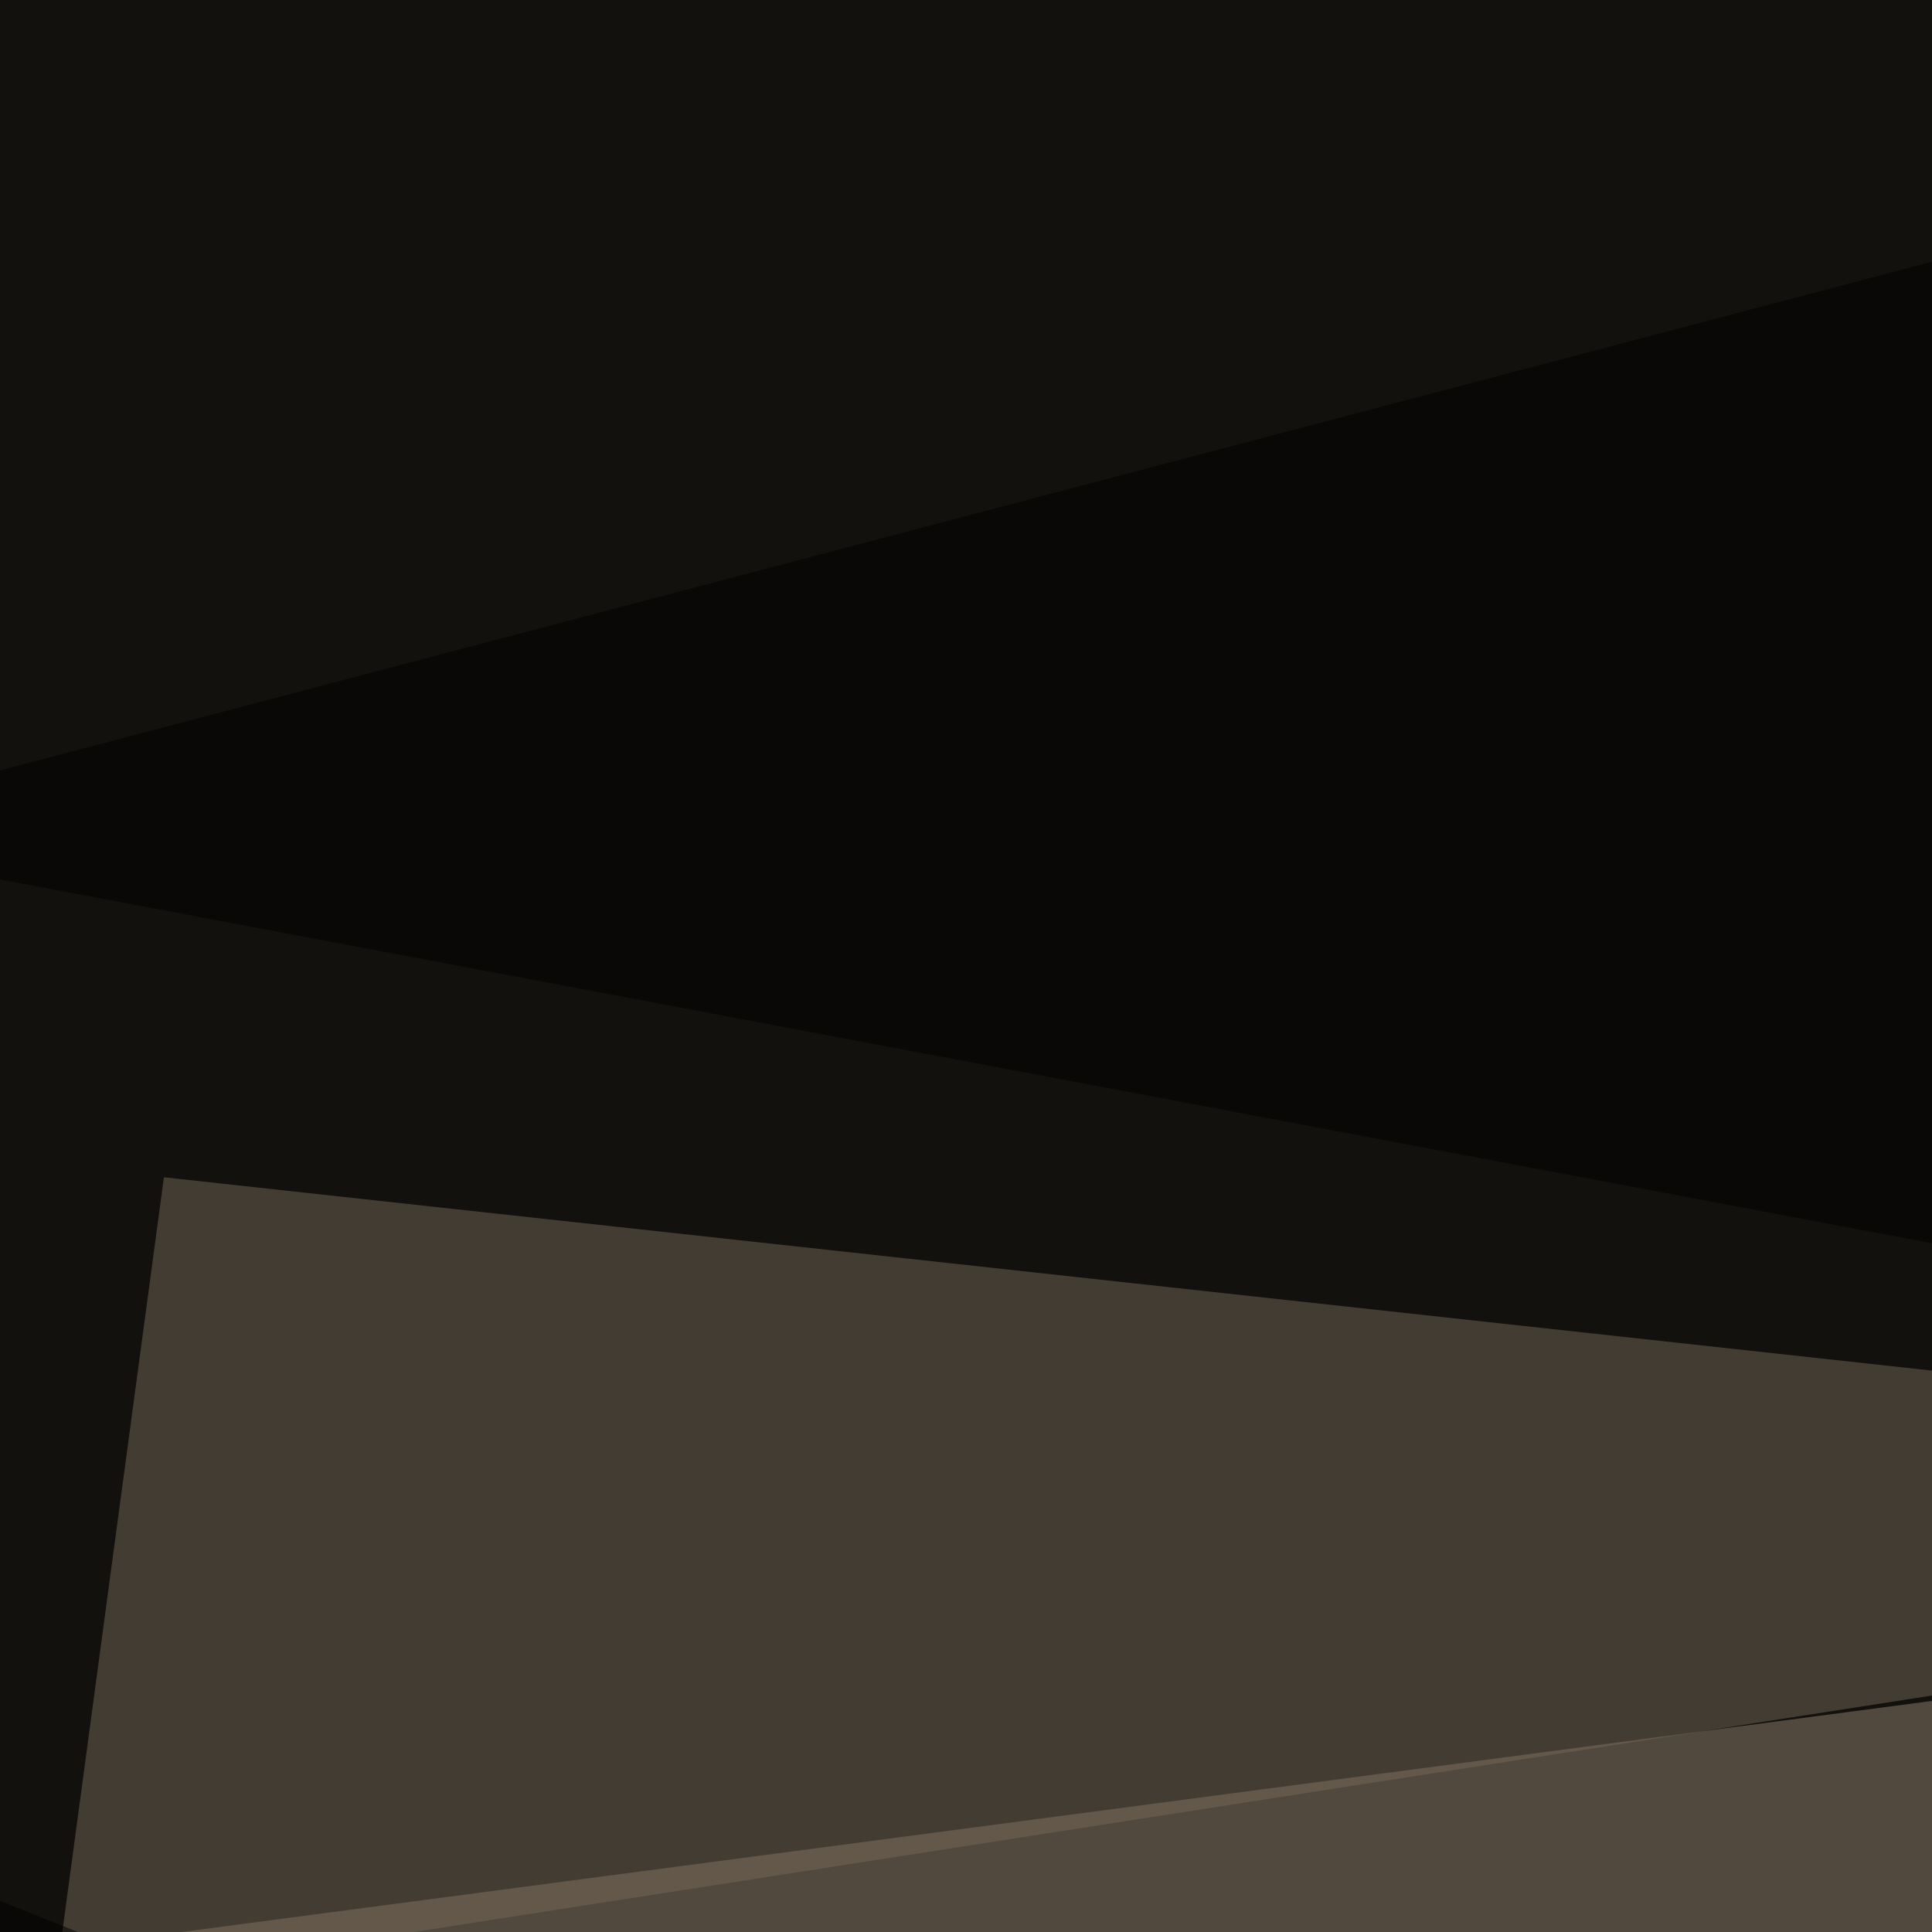
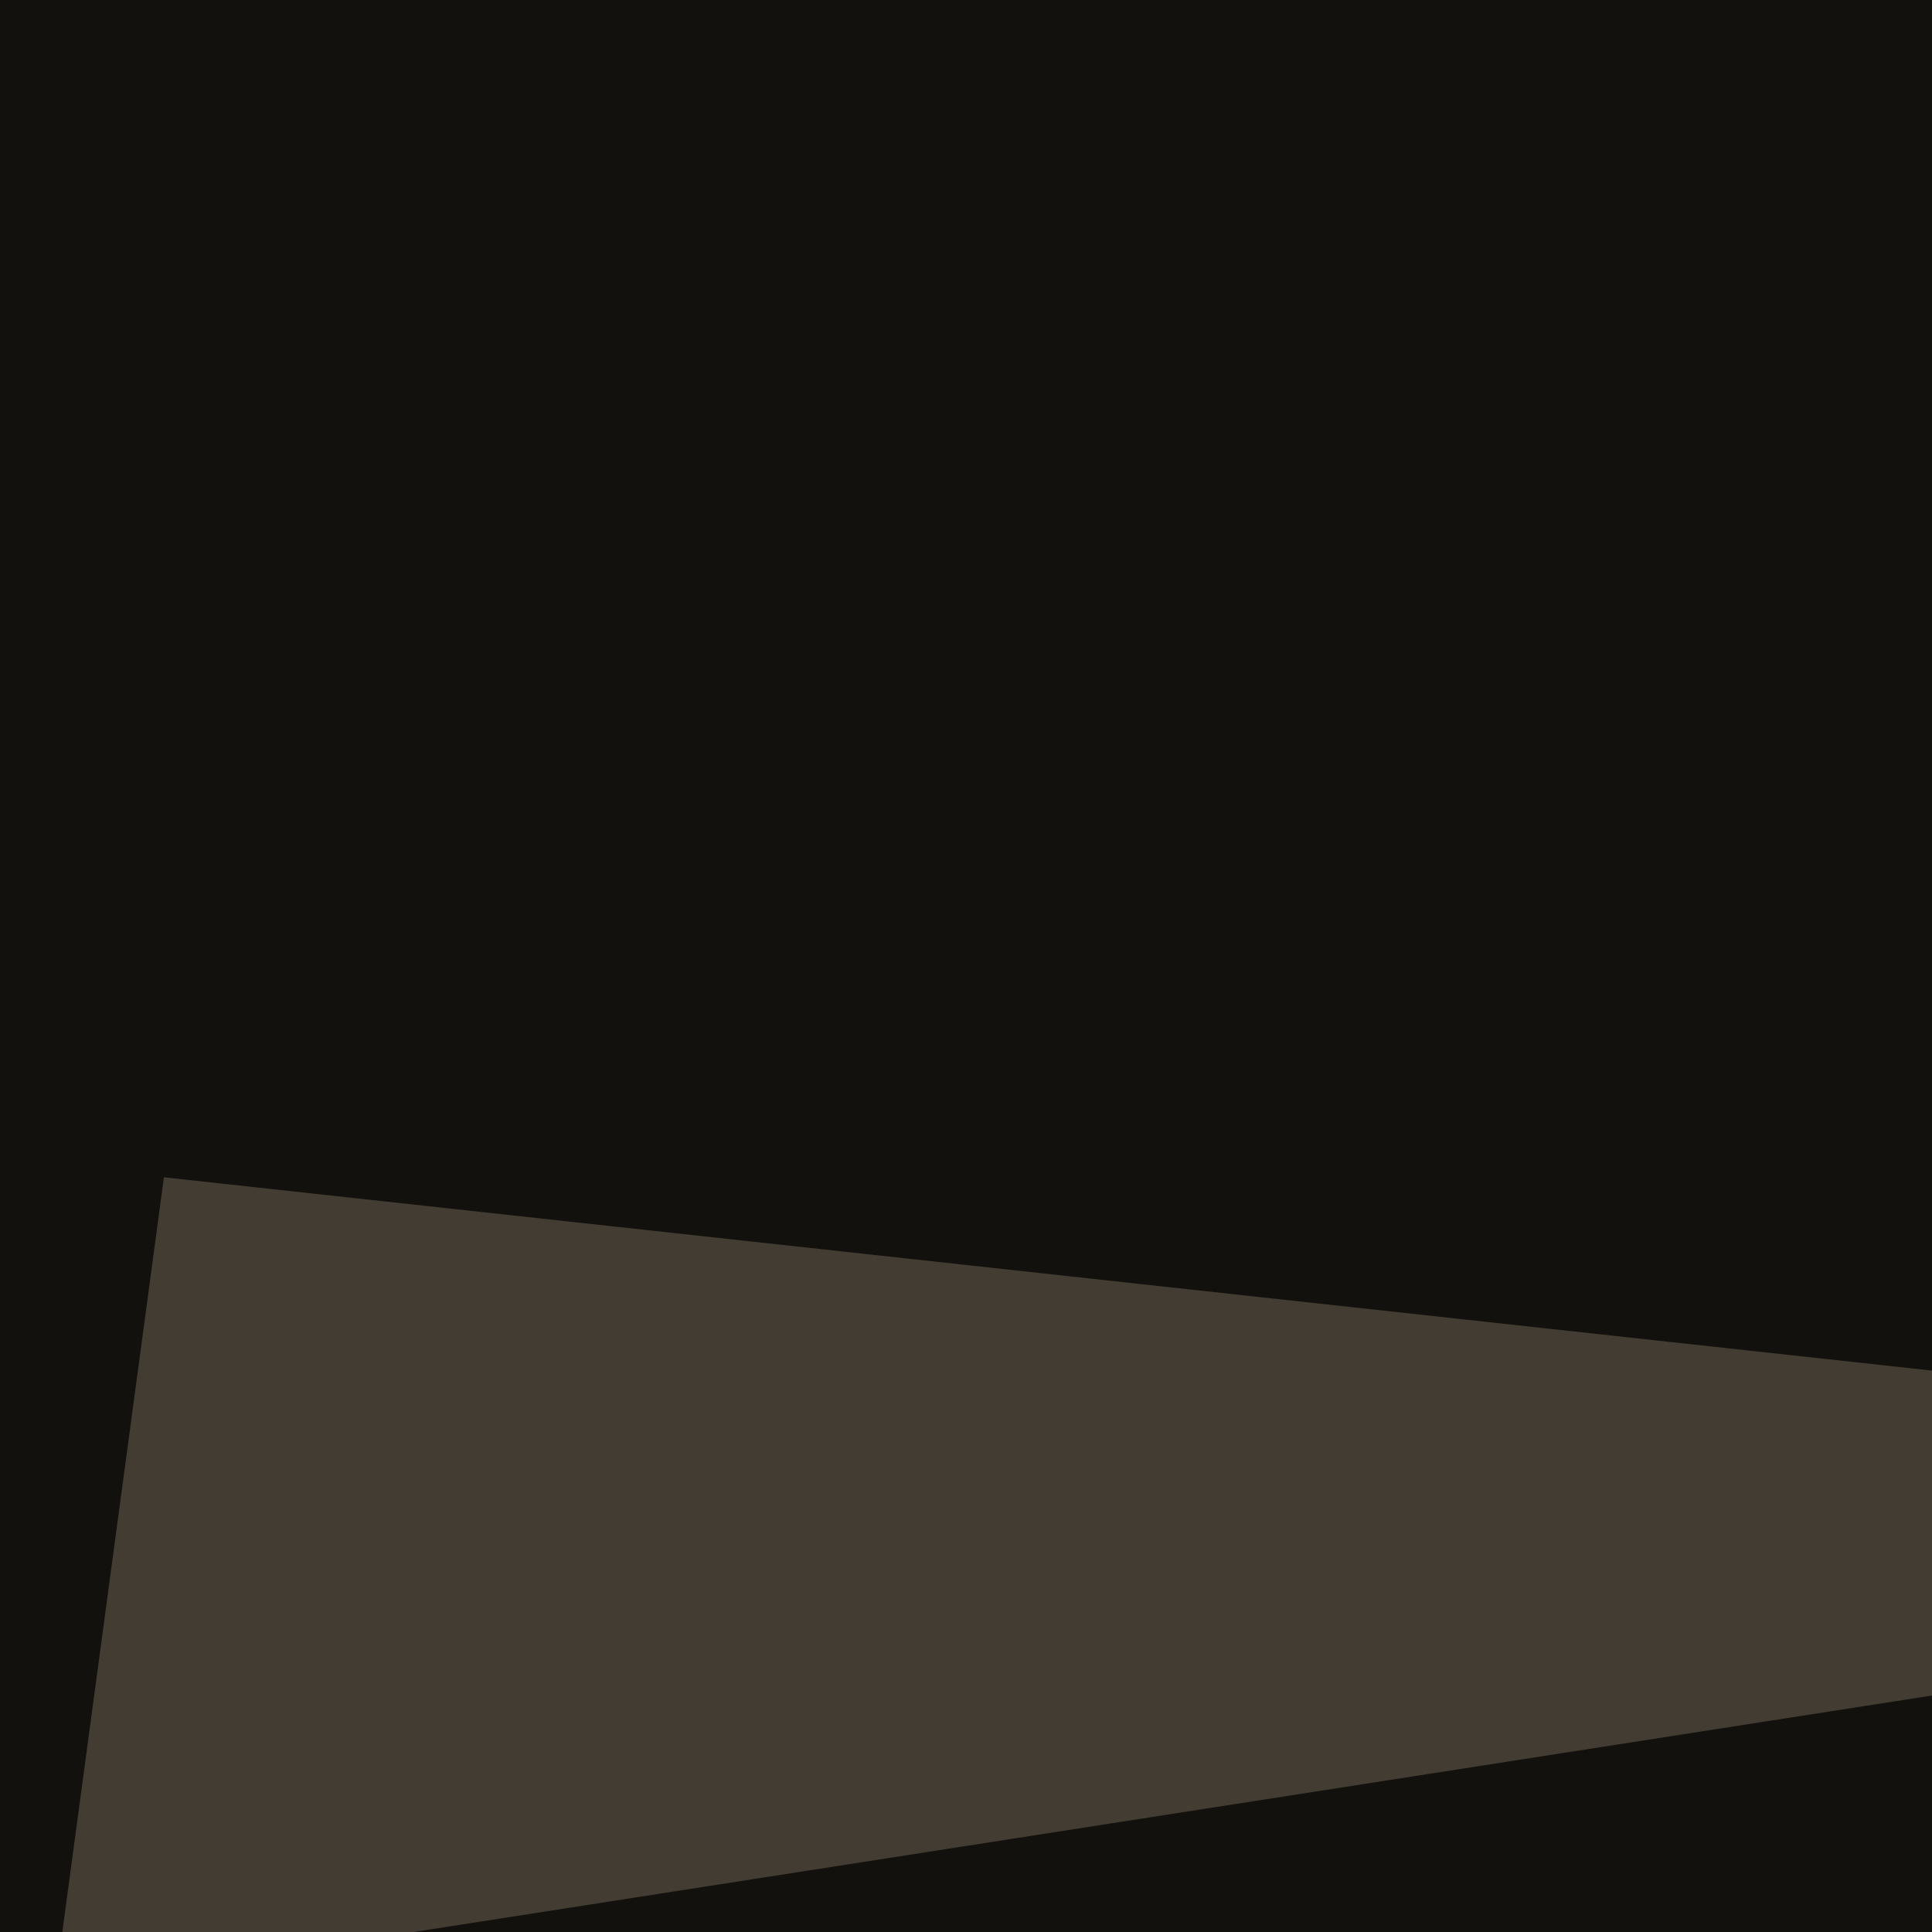
<svg xmlns="http://www.w3.org/2000/svg" width="363" height="363">
  <filter id="a">
    <feGaussianBlur stdDeviation="55" />
  </filter>
  <rect width="100%" height="100%" fill="#13110e" />
  <g filter="url(#a)">
    <g fill-opacity=".5">
-       <path fill="#93836e" d="M725.1 487.8L731 271-45.4 373.5z" />
      <path fill="#756857" d="M30.8 221.2l562.5 61.5-583 90.8z" />
-       <path d="M-45.4 156.7L795.4 315 722.2-45.4zm840.8 518.6l-835-334 55.7 454.1z" />
    </g>
  </g>
</svg>